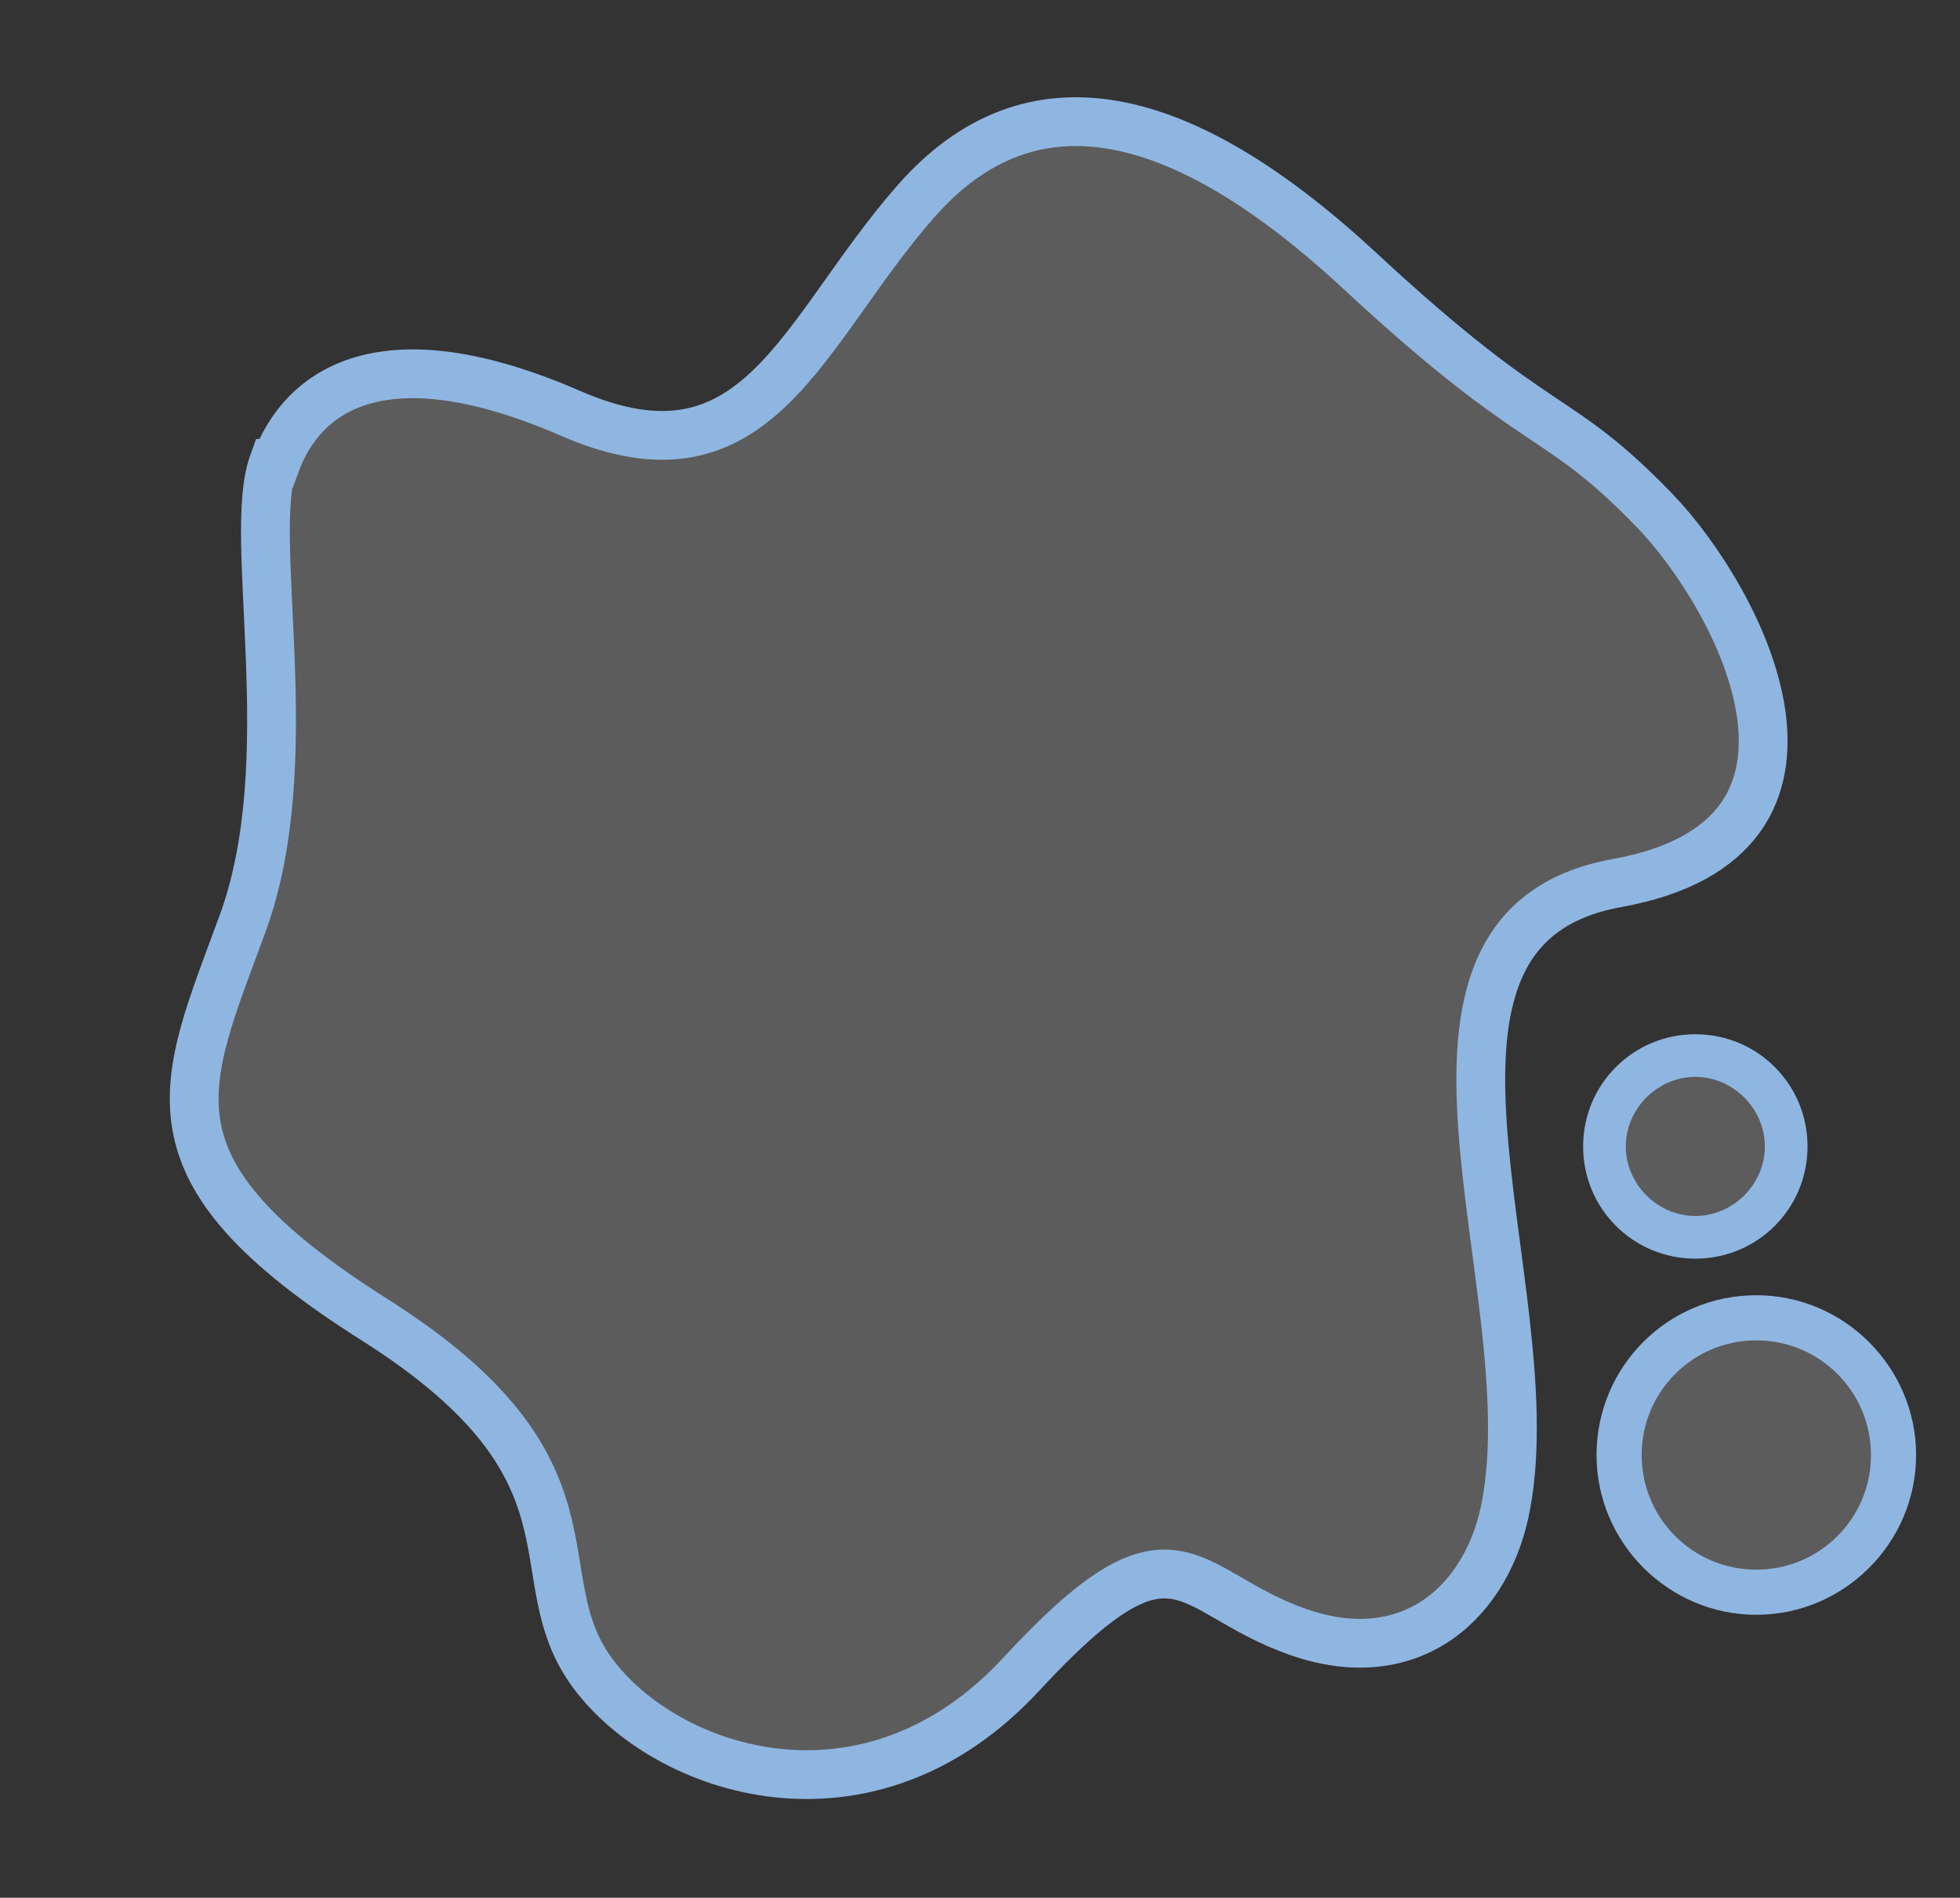
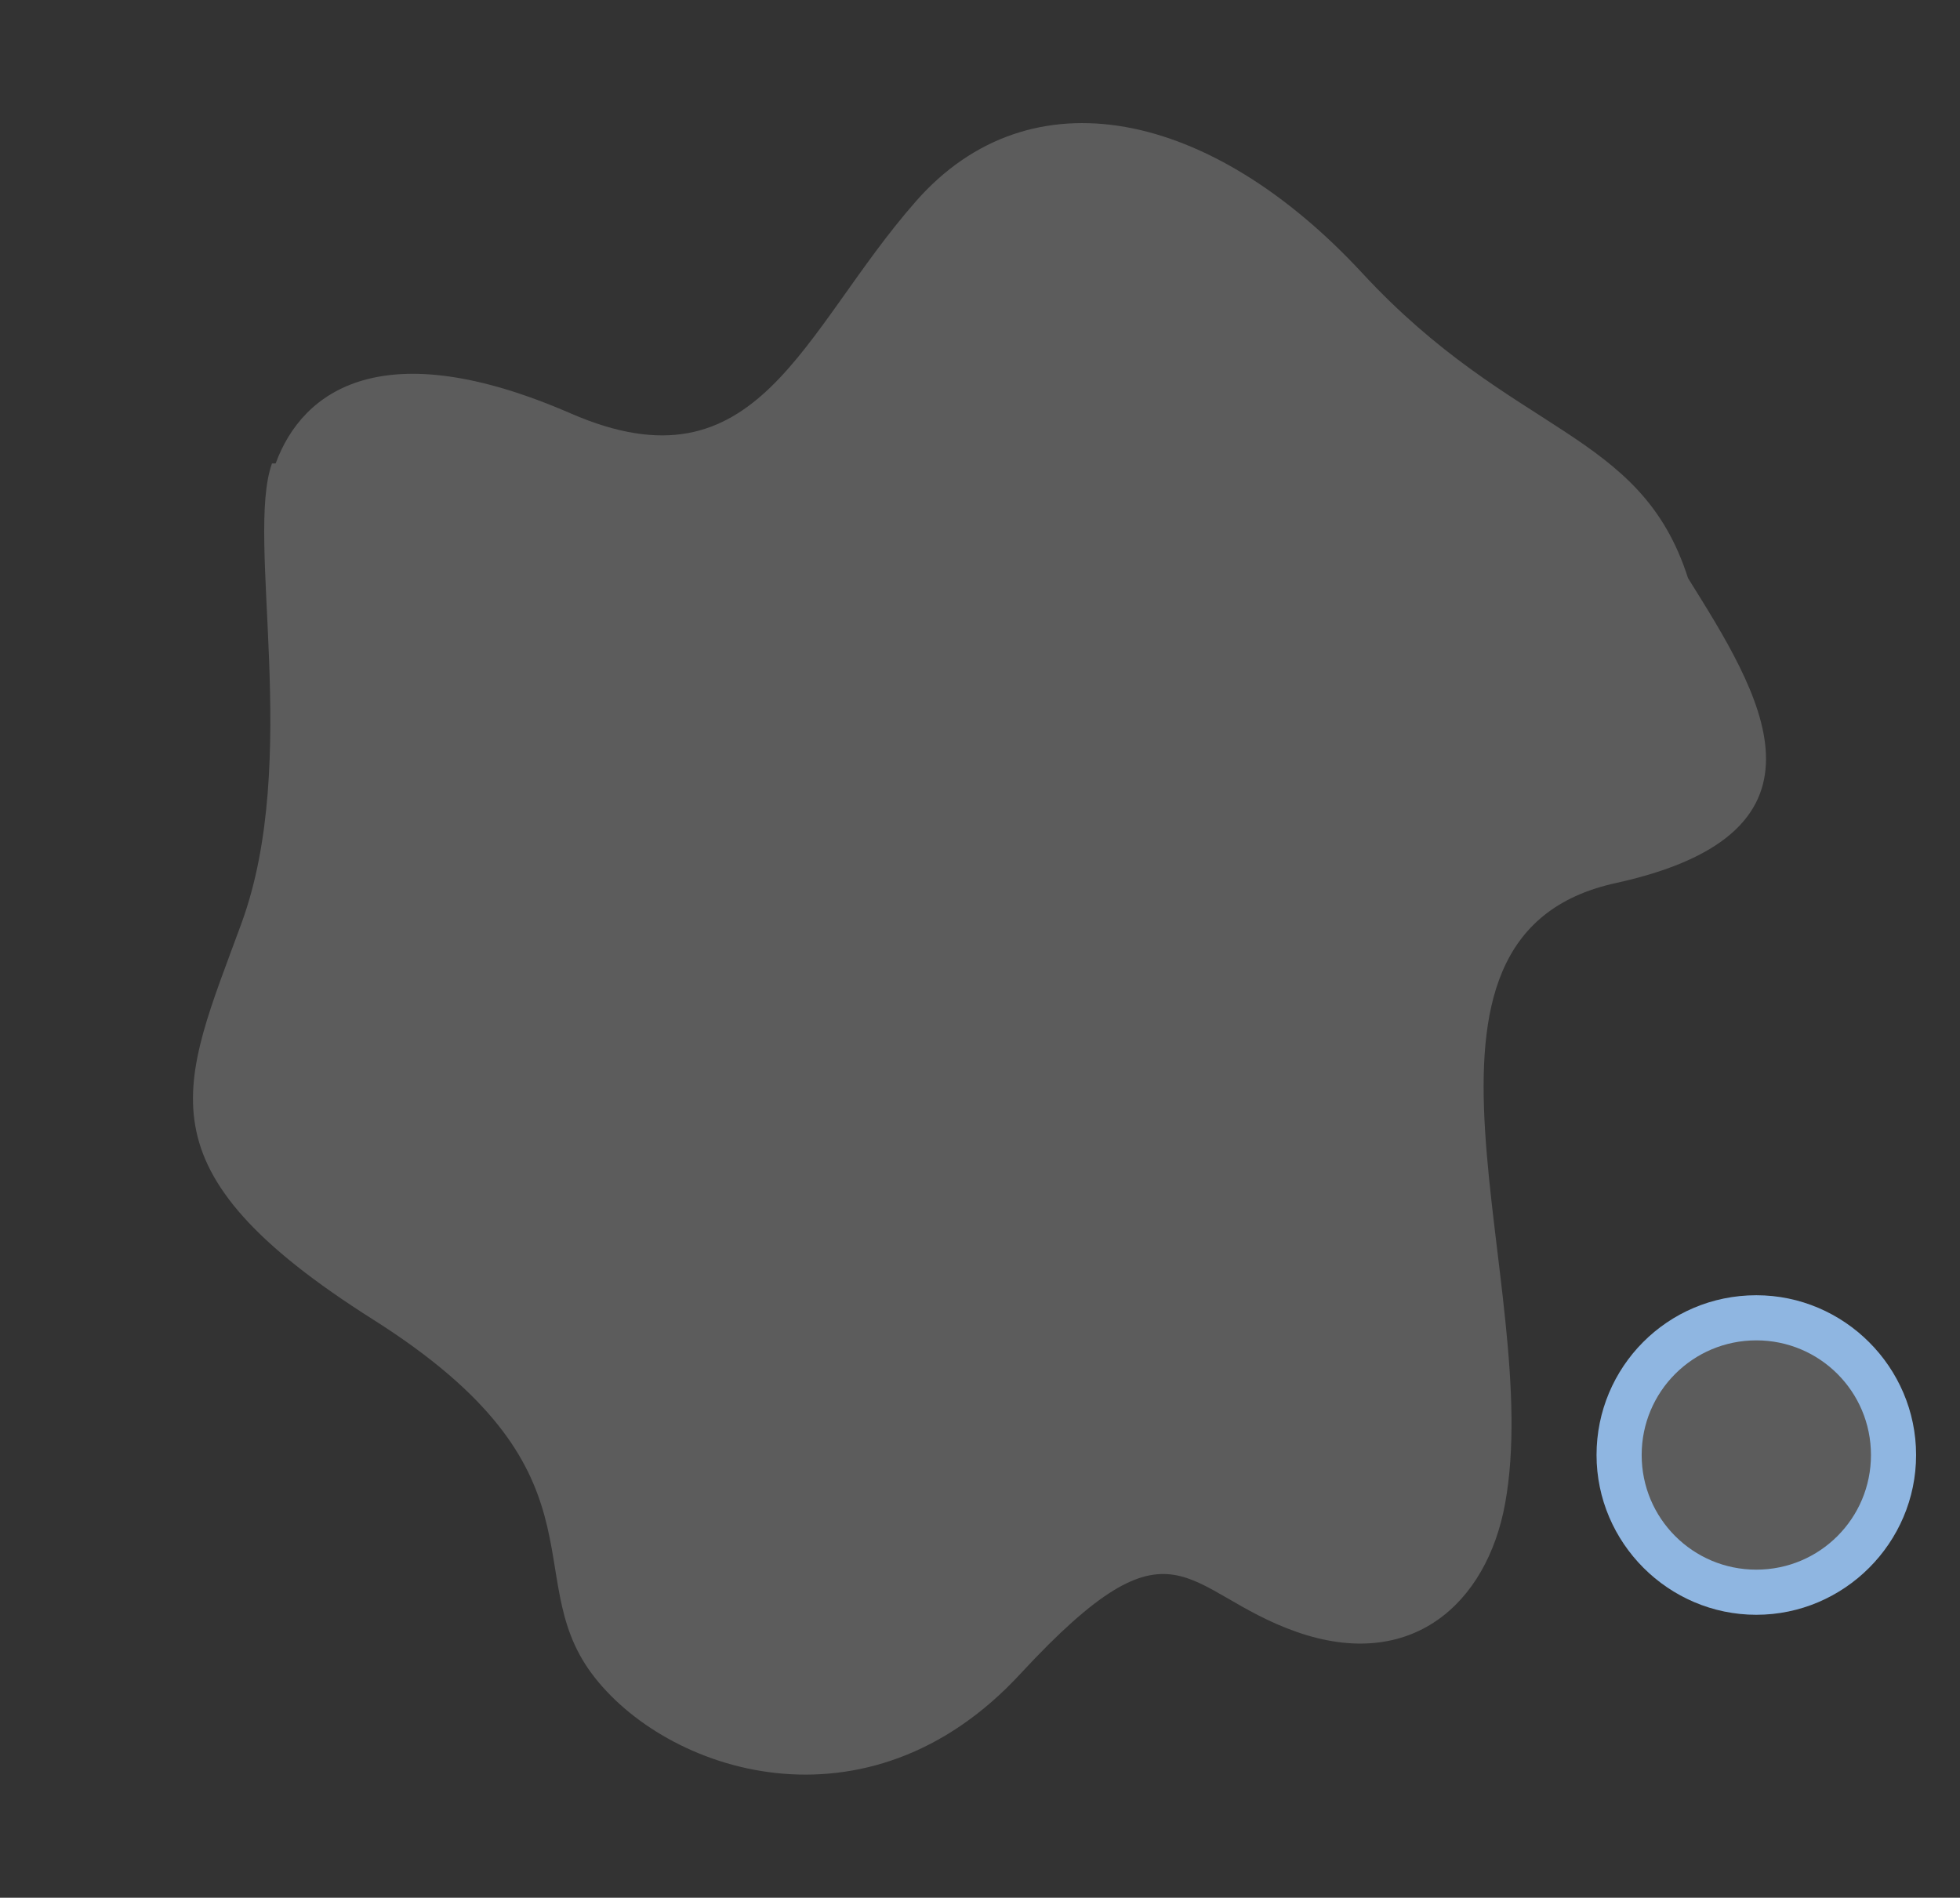
<svg xmlns="http://www.w3.org/2000/svg" id="Layer_2" version="1.1" viewBox="0 0 160.7 155.6">
  <rect x="0" y="0" width="160.7" height="155.6" fill="#333333" stroke="none" />
  <defs>
    <style>
      .st0 {
        fill: none;
        stroke: #8fb6e1;
        stroke-miterlimit: 10;
        stroke-width: 4px;
      }

      .st1, .st2 {
        fill: #fff;
      }

      .st3, .st2 {
        opacity: .2;
      }

      .st4 {
        fill: #8fb6e1;
      }

      .st2 {
        isolation: isolate;
      }
    </style>
  </defs>
  <g class="st3">
    <circle class="st1" cx="144" cy="119.3" r="10.4" />
  </g>
  <g class="st3">
-     <circle class="st1" cx="139" cy="94.1" r="5.8" />
-   </g>
+     </g>
  <path class="st2" d="M22.6,38c2.2-6,8.8-10.8,24.2-4.1,15.4,6.7,18.9-6.7,28.3-17.4s24.2-7.5,36.6,5.9,22.8,12.8,26.7,25c5.8,9.3,13.2,20.8-5.9,25-19.8,4.3-5.8,32.9-9.1,50.9-1.5,8.2-7.7,13.8-17.1,10.5s-9.9-10.3-22.6,3.4c-12.6,13.7-29.2,8.1-35.2,0s1.7-16.6-17.9-29c-19.6-12.4-15.7-19.1-10.8-32.5,4.9-13.4.3-31.6,2.5-37.7h0Z" />
-   <path class="st0" d="M22.6,38c2.2-6,8.8-10.8,24.2-4.1,15.4,6.7,18.9-6.7,28.3-17.4s21.8-7.9,36.6,5.9c14.8,13.7,15.8,11,24,19.5,6.9,7.2,17.3,26.8-3.1,30.5-20.6,3.7-5.8,32.9-9.1,50.9-1.4,7.9-7.7,13.8-17.1,10.5s-9.9-10.3-22.6,3.4c-12.6,13.7-29.2,8.1-35.2,0s1.7-16.6-17.9-29c-19.6-12.4-15.7-19.1-10.8-32.5,4.9-13.4.3-31.6,2.5-37.7h0Z" />
  <path class="st4" d="M144,109.9c5.2,0,9.4,4.2,9.4,9.4s-4.2,9.4-9.4,9.4-9.4-4.2-9.4-9.4,4.2-9.4,9.4-9.4M144,106.2c-7.3,0-13.1,5.9-13.1,13.1s5.9,13.1,13.1,13.1,13.1-5.9,13.1-13.1-5.9-13.1-13.1-13.1h0Z" />
-   <path class="st4" d="M139,88.3c3.1,0,5.7,2.6,5.7,5.7s-2.6,5.7-5.7,5.7-5.7-2.6-5.7-5.7,2.6-5.7,5.7-5.7M139,84.8c-5.1,0-9.2,4.1-9.2,9.2s4.1,9.2,9.2,9.2,9.2-4.1,9.2-9.2-4.1-9.2-9.2-9.2h0Z" />
</svg>